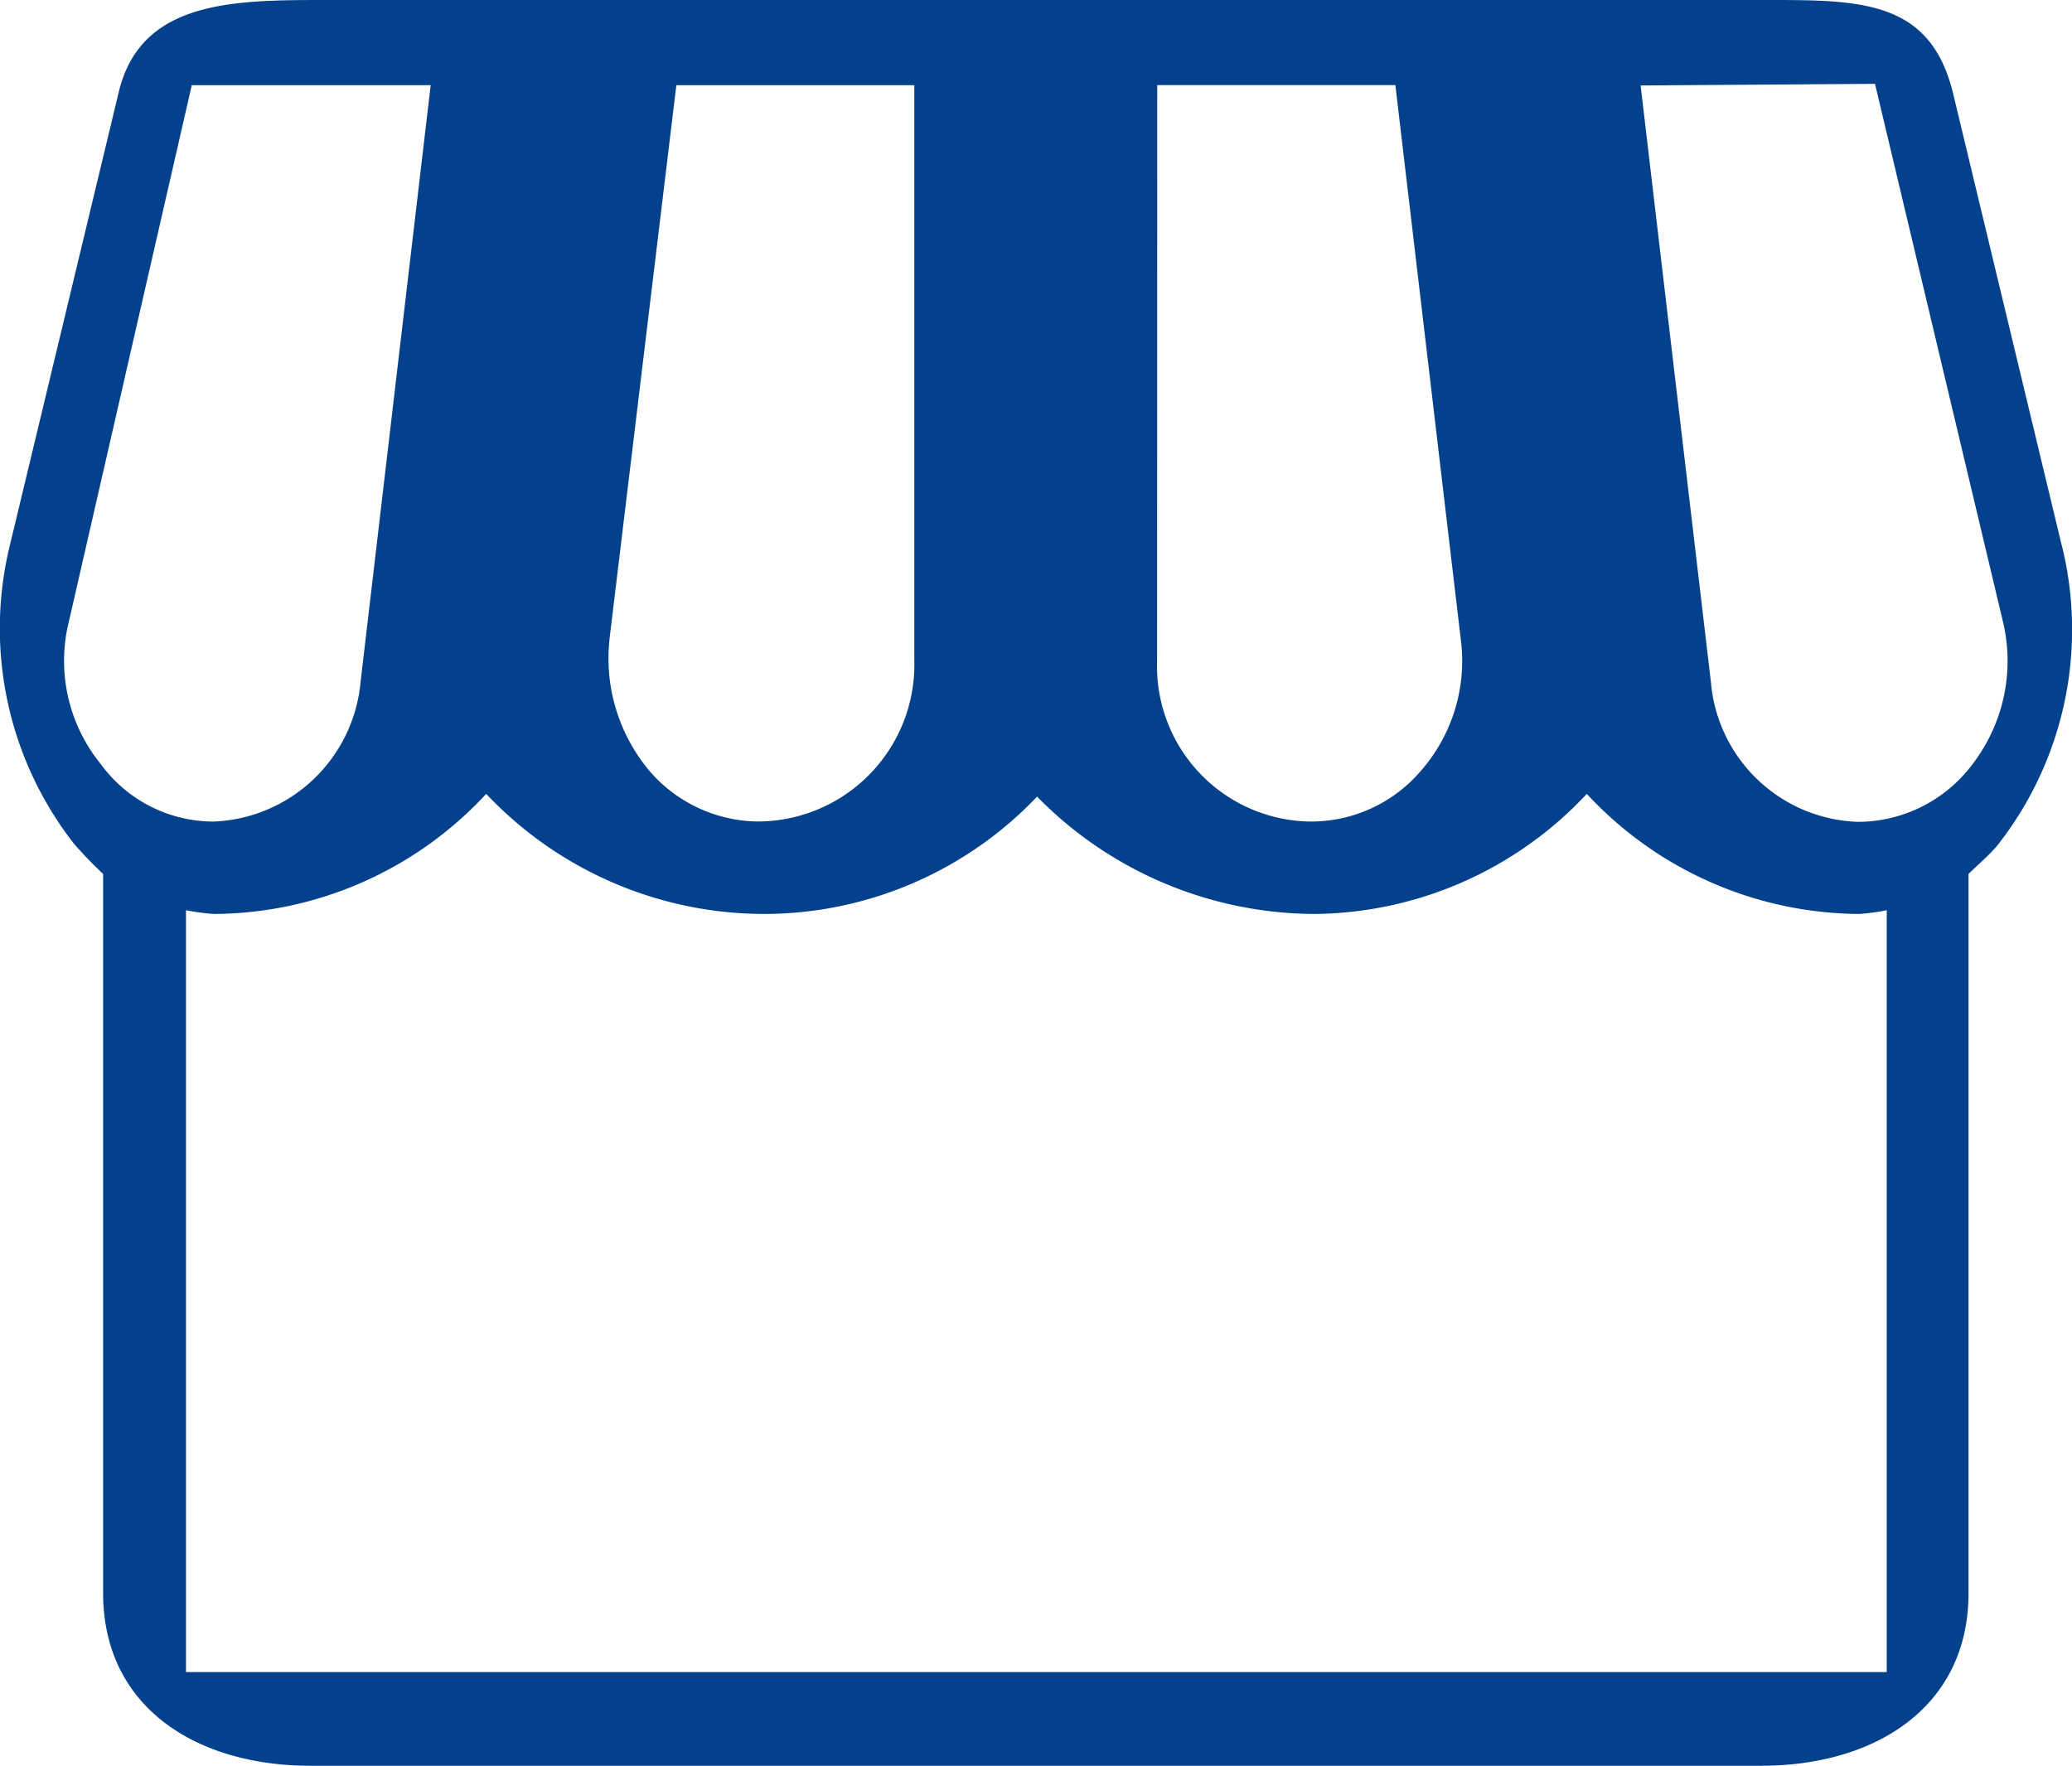
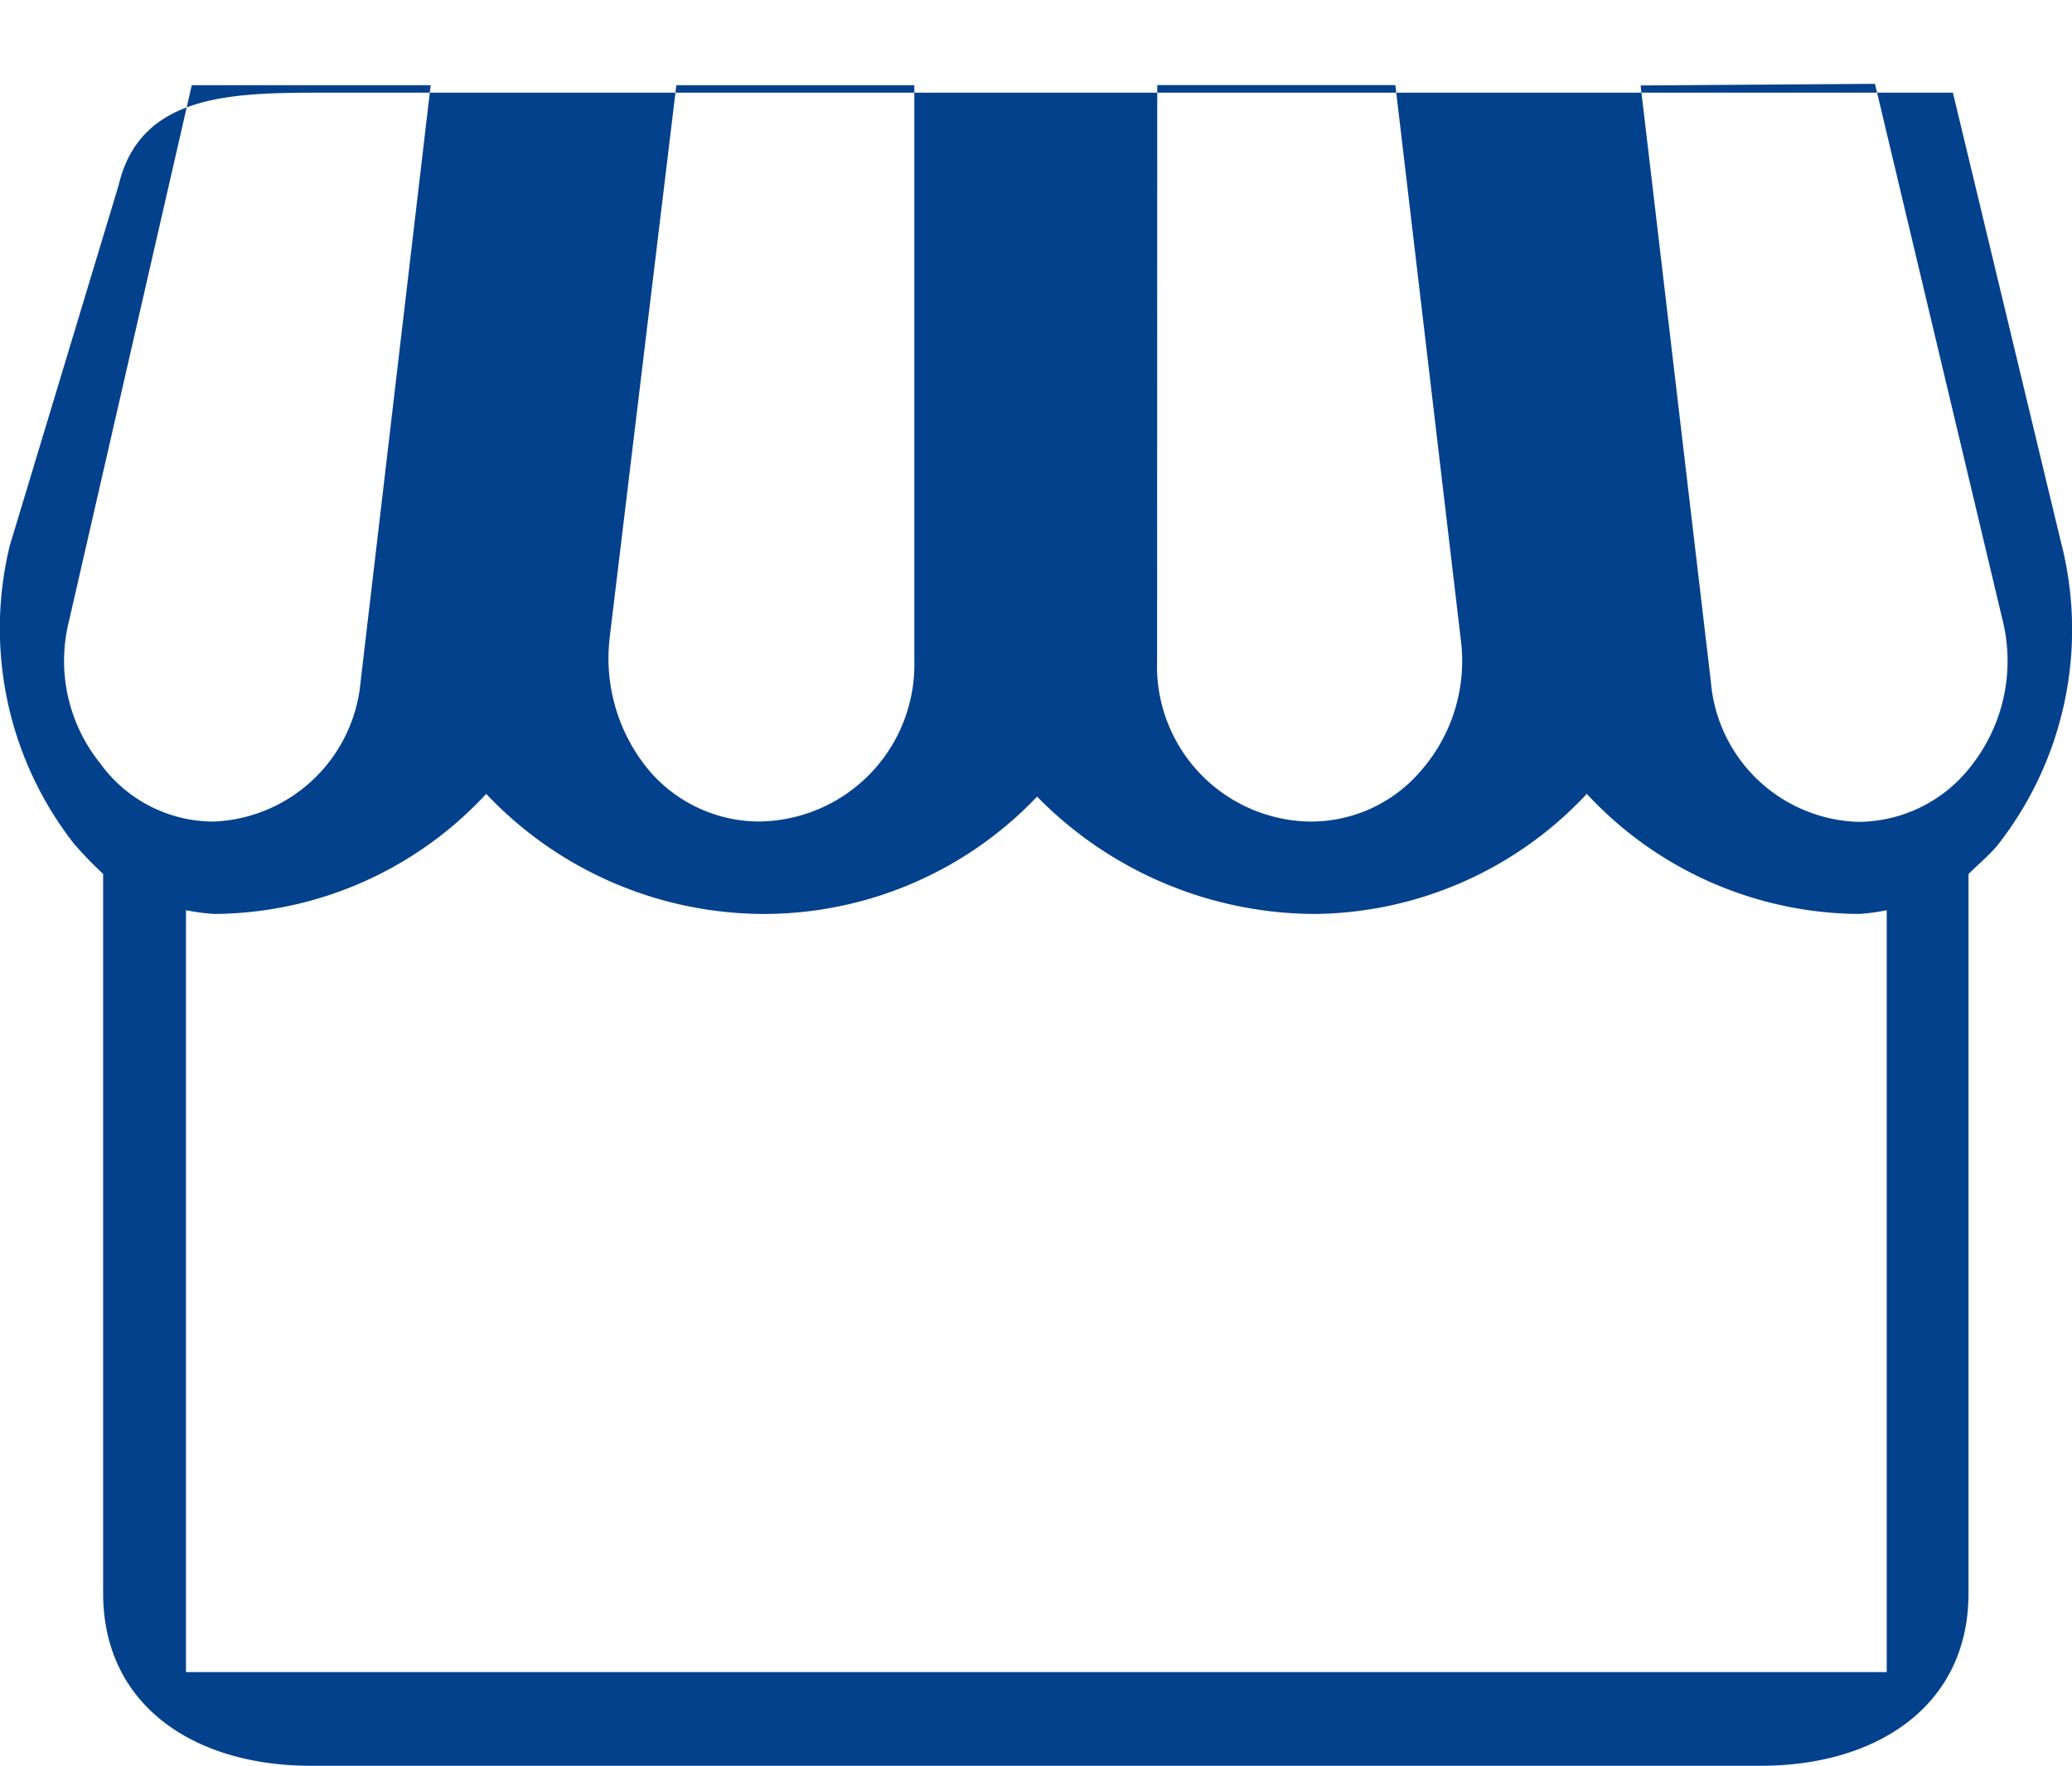
<svg xmlns="http://www.w3.org/2000/svg" width="29.333" height="25" viewBox="0 0 29.333 25">
-   <path id="Tracé_4764" data-name="Tracé 4764" d="M30.191,9.536,28.65,3.125c-.326-1.32-1.32-1.312-2.656-1.312H5.616c-1.32,0-2.626.006-2.934,1.312L1.142,9.536a4.952,4.952,0,0,0,.91,4.225,5.624,5.624,0,0,0,.411.425V24.369c0,1.614,1.32,2.444,2.934,2.444h20.54c1.614,0,2.934-.83,2.934-2.444V14.187c.132-.132.293-.264.414-.411a4.943,4.943,0,0,0,.907-4.24M27.547,3,29.355,10.6a2.4,2.4,0,0,1-.428,2.033,2.028,2.028,0,0,1-1.62.816,2.162,2.162,0,0,1-2.083-1.981l-.995-8.445Zm-10.161.018h3.371l.927,7.855a2.36,2.36,0,0,1-.569,1.857,2.043,2.043,0,0,1-1.631.713,2.2,2.2,0,0,1-2.1-2.277ZM9.63,10.874l.948-7.855h3.369v8.148a2.222,2.222,0,0,1-2.218,2.277,2.055,2.055,0,0,1-1.529-.713,2.477,2.477,0,0,1-.569-1.857M1.981,10.6,3.718,3.019H7.1l-.992,8.445a2.177,2.177,0,0,1-2.08,1.981,1.98,1.98,0,0,1-1.6-.816A2.315,2.315,0,0,1,1.981,10.6M3.636,25.487V14.7a3.054,3.054,0,0,0,.4.053,5.286,5.286,0,0,0,3.85-1.7,5.419,5.419,0,0,0,3.97,1.7,5.344,5.344,0,0,0,3.829-1.661,5.527,5.527,0,0,0,3.938,1.661,5.335,5.335,0,0,0,3.844-1.7,5.3,5.3,0,0,0,3.856,1.7,2.966,2.966,0,0,0,.39-.053V25.487Z" transform="translate(-1.003 -1.813)" fill="#04418c" />
+   <path id="Tracé_4764" data-name="Tracé 4764" d="M30.191,9.536,28.65,3.125H5.616c-1.32,0-2.626.006-2.934,1.312L1.142,9.536a4.952,4.952,0,0,0,.91,4.225,5.624,5.624,0,0,0,.411.425V24.369c0,1.614,1.32,2.444,2.934,2.444h20.54c1.614,0,2.934-.83,2.934-2.444V14.187c.132-.132.293-.264.414-.411a4.943,4.943,0,0,0,.907-4.24M27.547,3,29.355,10.6a2.4,2.4,0,0,1-.428,2.033,2.028,2.028,0,0,1-1.62.816,2.162,2.162,0,0,1-2.083-1.981l-.995-8.445Zm-10.161.018h3.371l.927,7.855a2.36,2.36,0,0,1-.569,1.857,2.043,2.043,0,0,1-1.631.713,2.2,2.2,0,0,1-2.1-2.277ZM9.63,10.874l.948-7.855h3.369v8.148a2.222,2.222,0,0,1-2.218,2.277,2.055,2.055,0,0,1-1.529-.713,2.477,2.477,0,0,1-.569-1.857M1.981,10.6,3.718,3.019H7.1l-.992,8.445a2.177,2.177,0,0,1-2.08,1.981,1.98,1.98,0,0,1-1.6-.816A2.315,2.315,0,0,1,1.981,10.6M3.636,25.487V14.7a3.054,3.054,0,0,0,.4.053,5.286,5.286,0,0,0,3.85-1.7,5.419,5.419,0,0,0,3.97,1.7,5.344,5.344,0,0,0,3.829-1.661,5.527,5.527,0,0,0,3.938,1.661,5.335,5.335,0,0,0,3.844-1.7,5.3,5.3,0,0,0,3.856,1.7,2.966,2.966,0,0,0,.39-.053V25.487Z" transform="translate(-1.003 -1.813)" fill="#04418c" />
</svg>